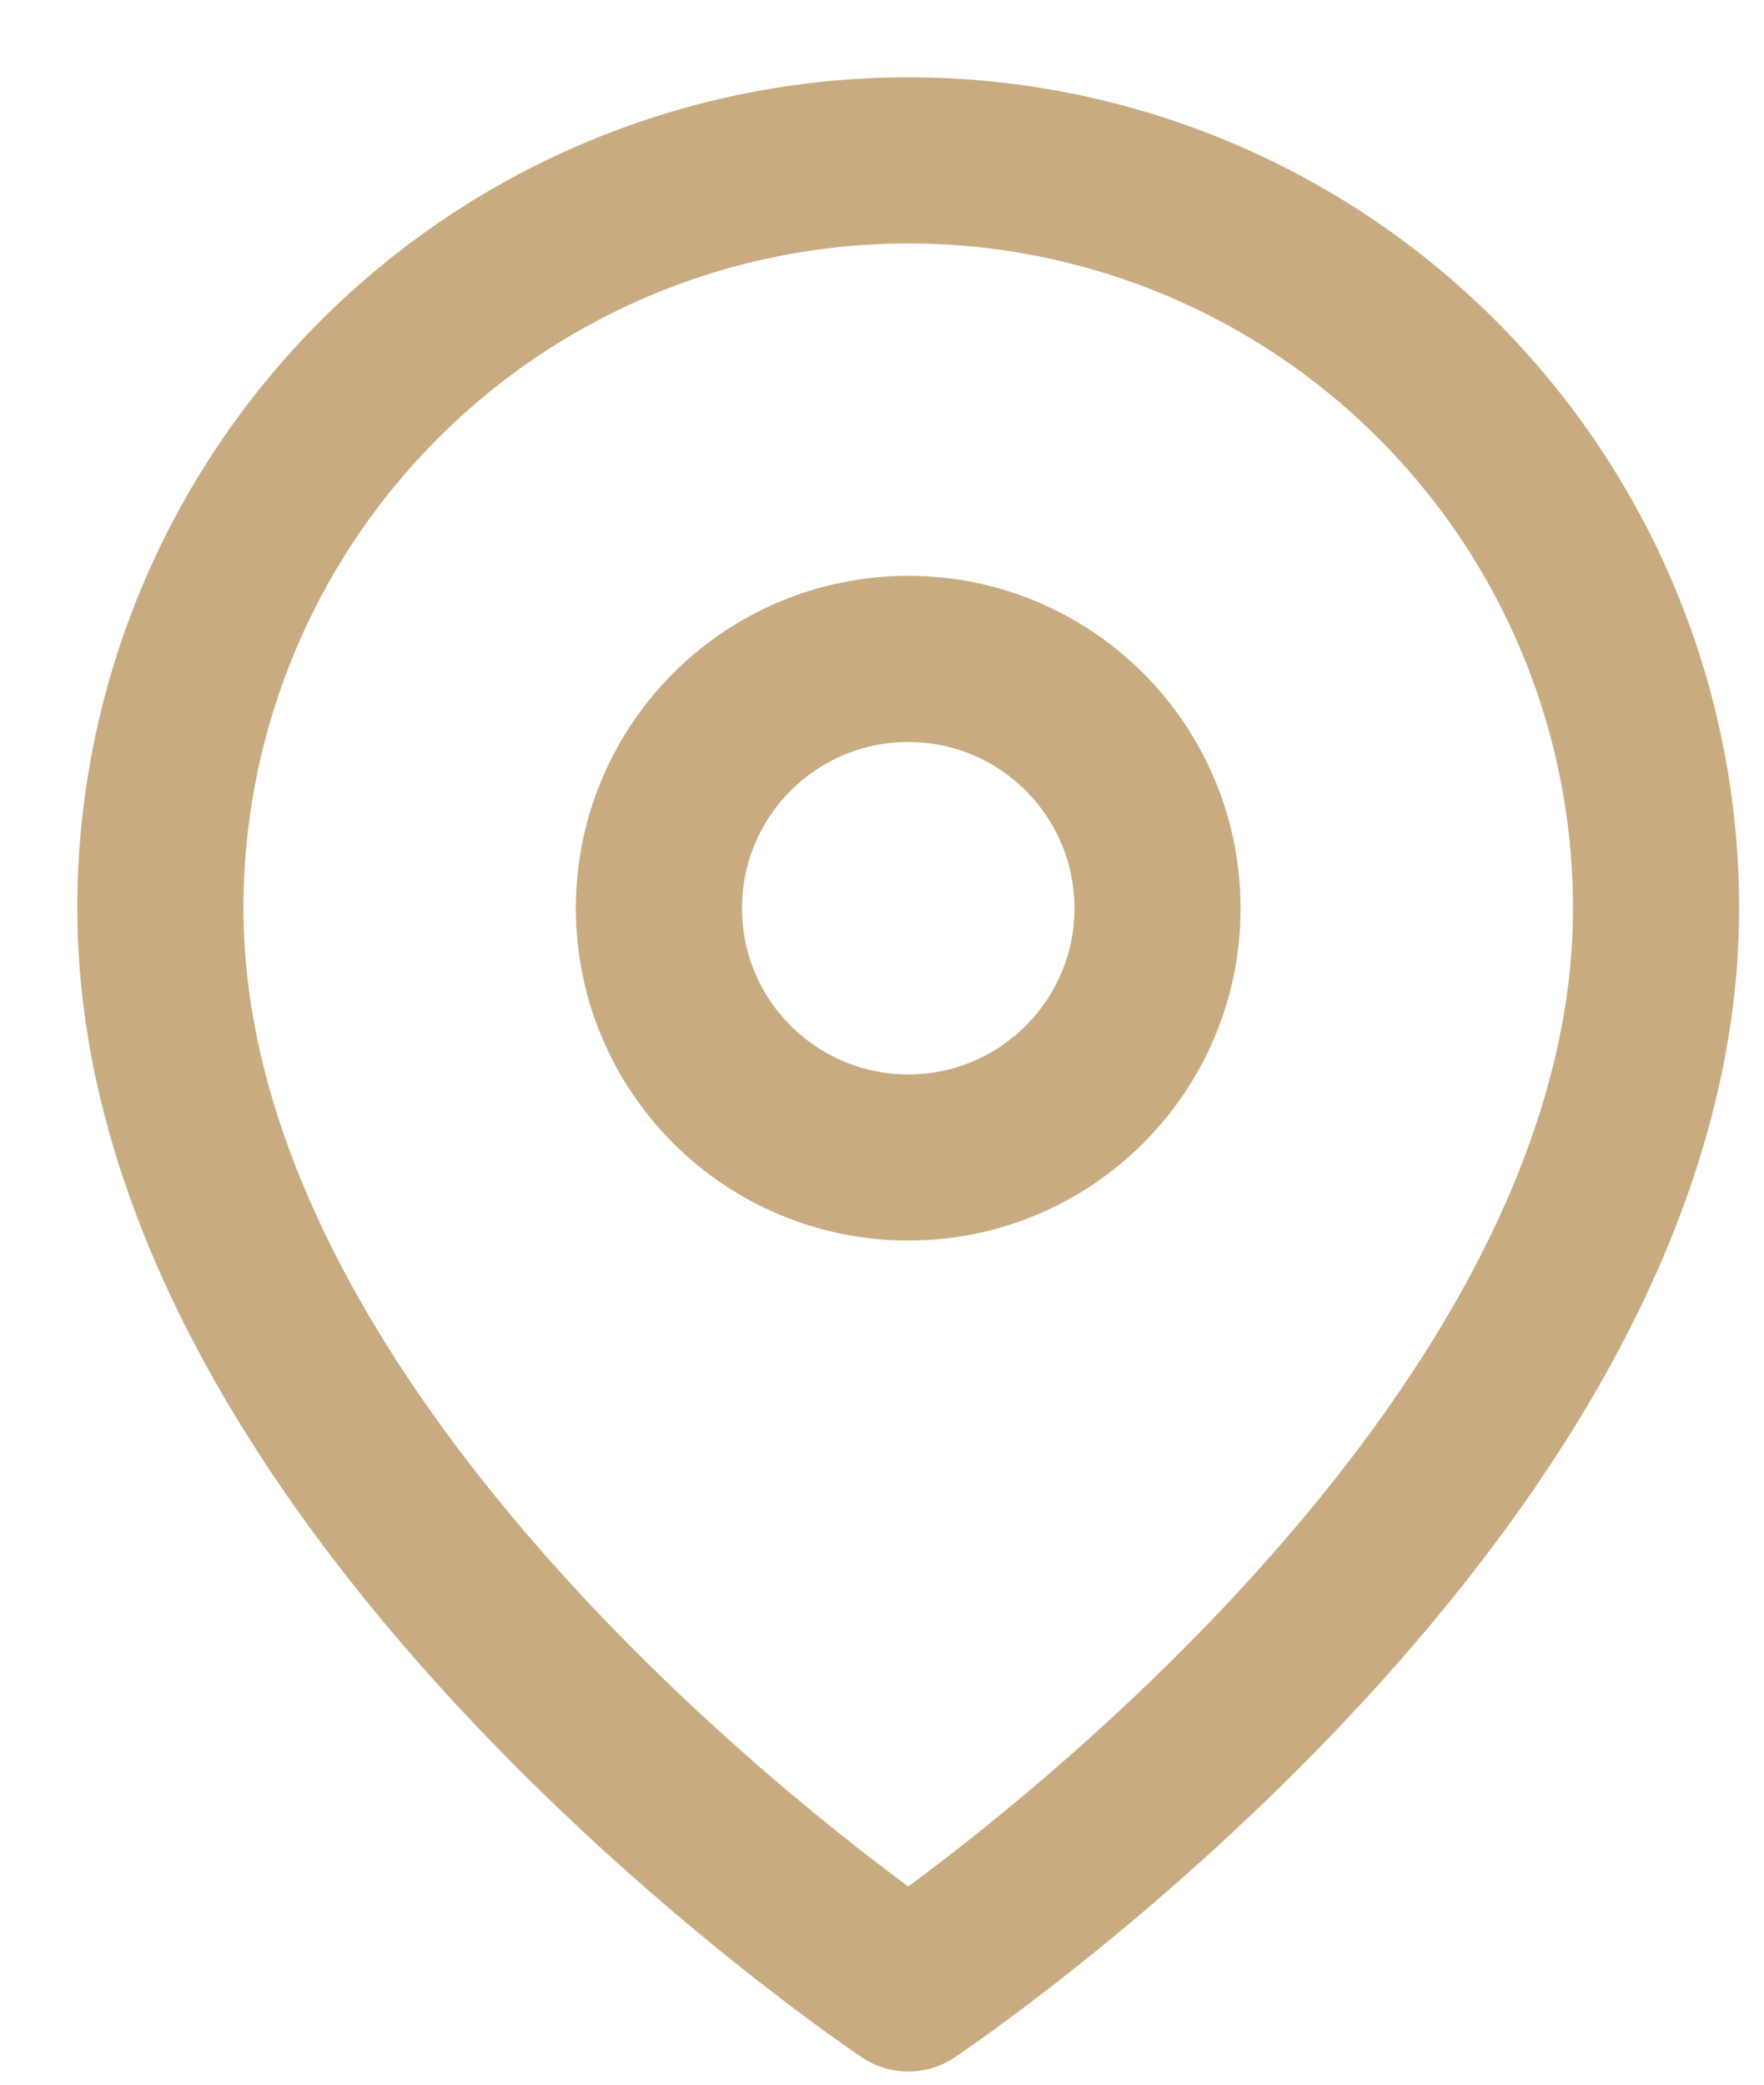
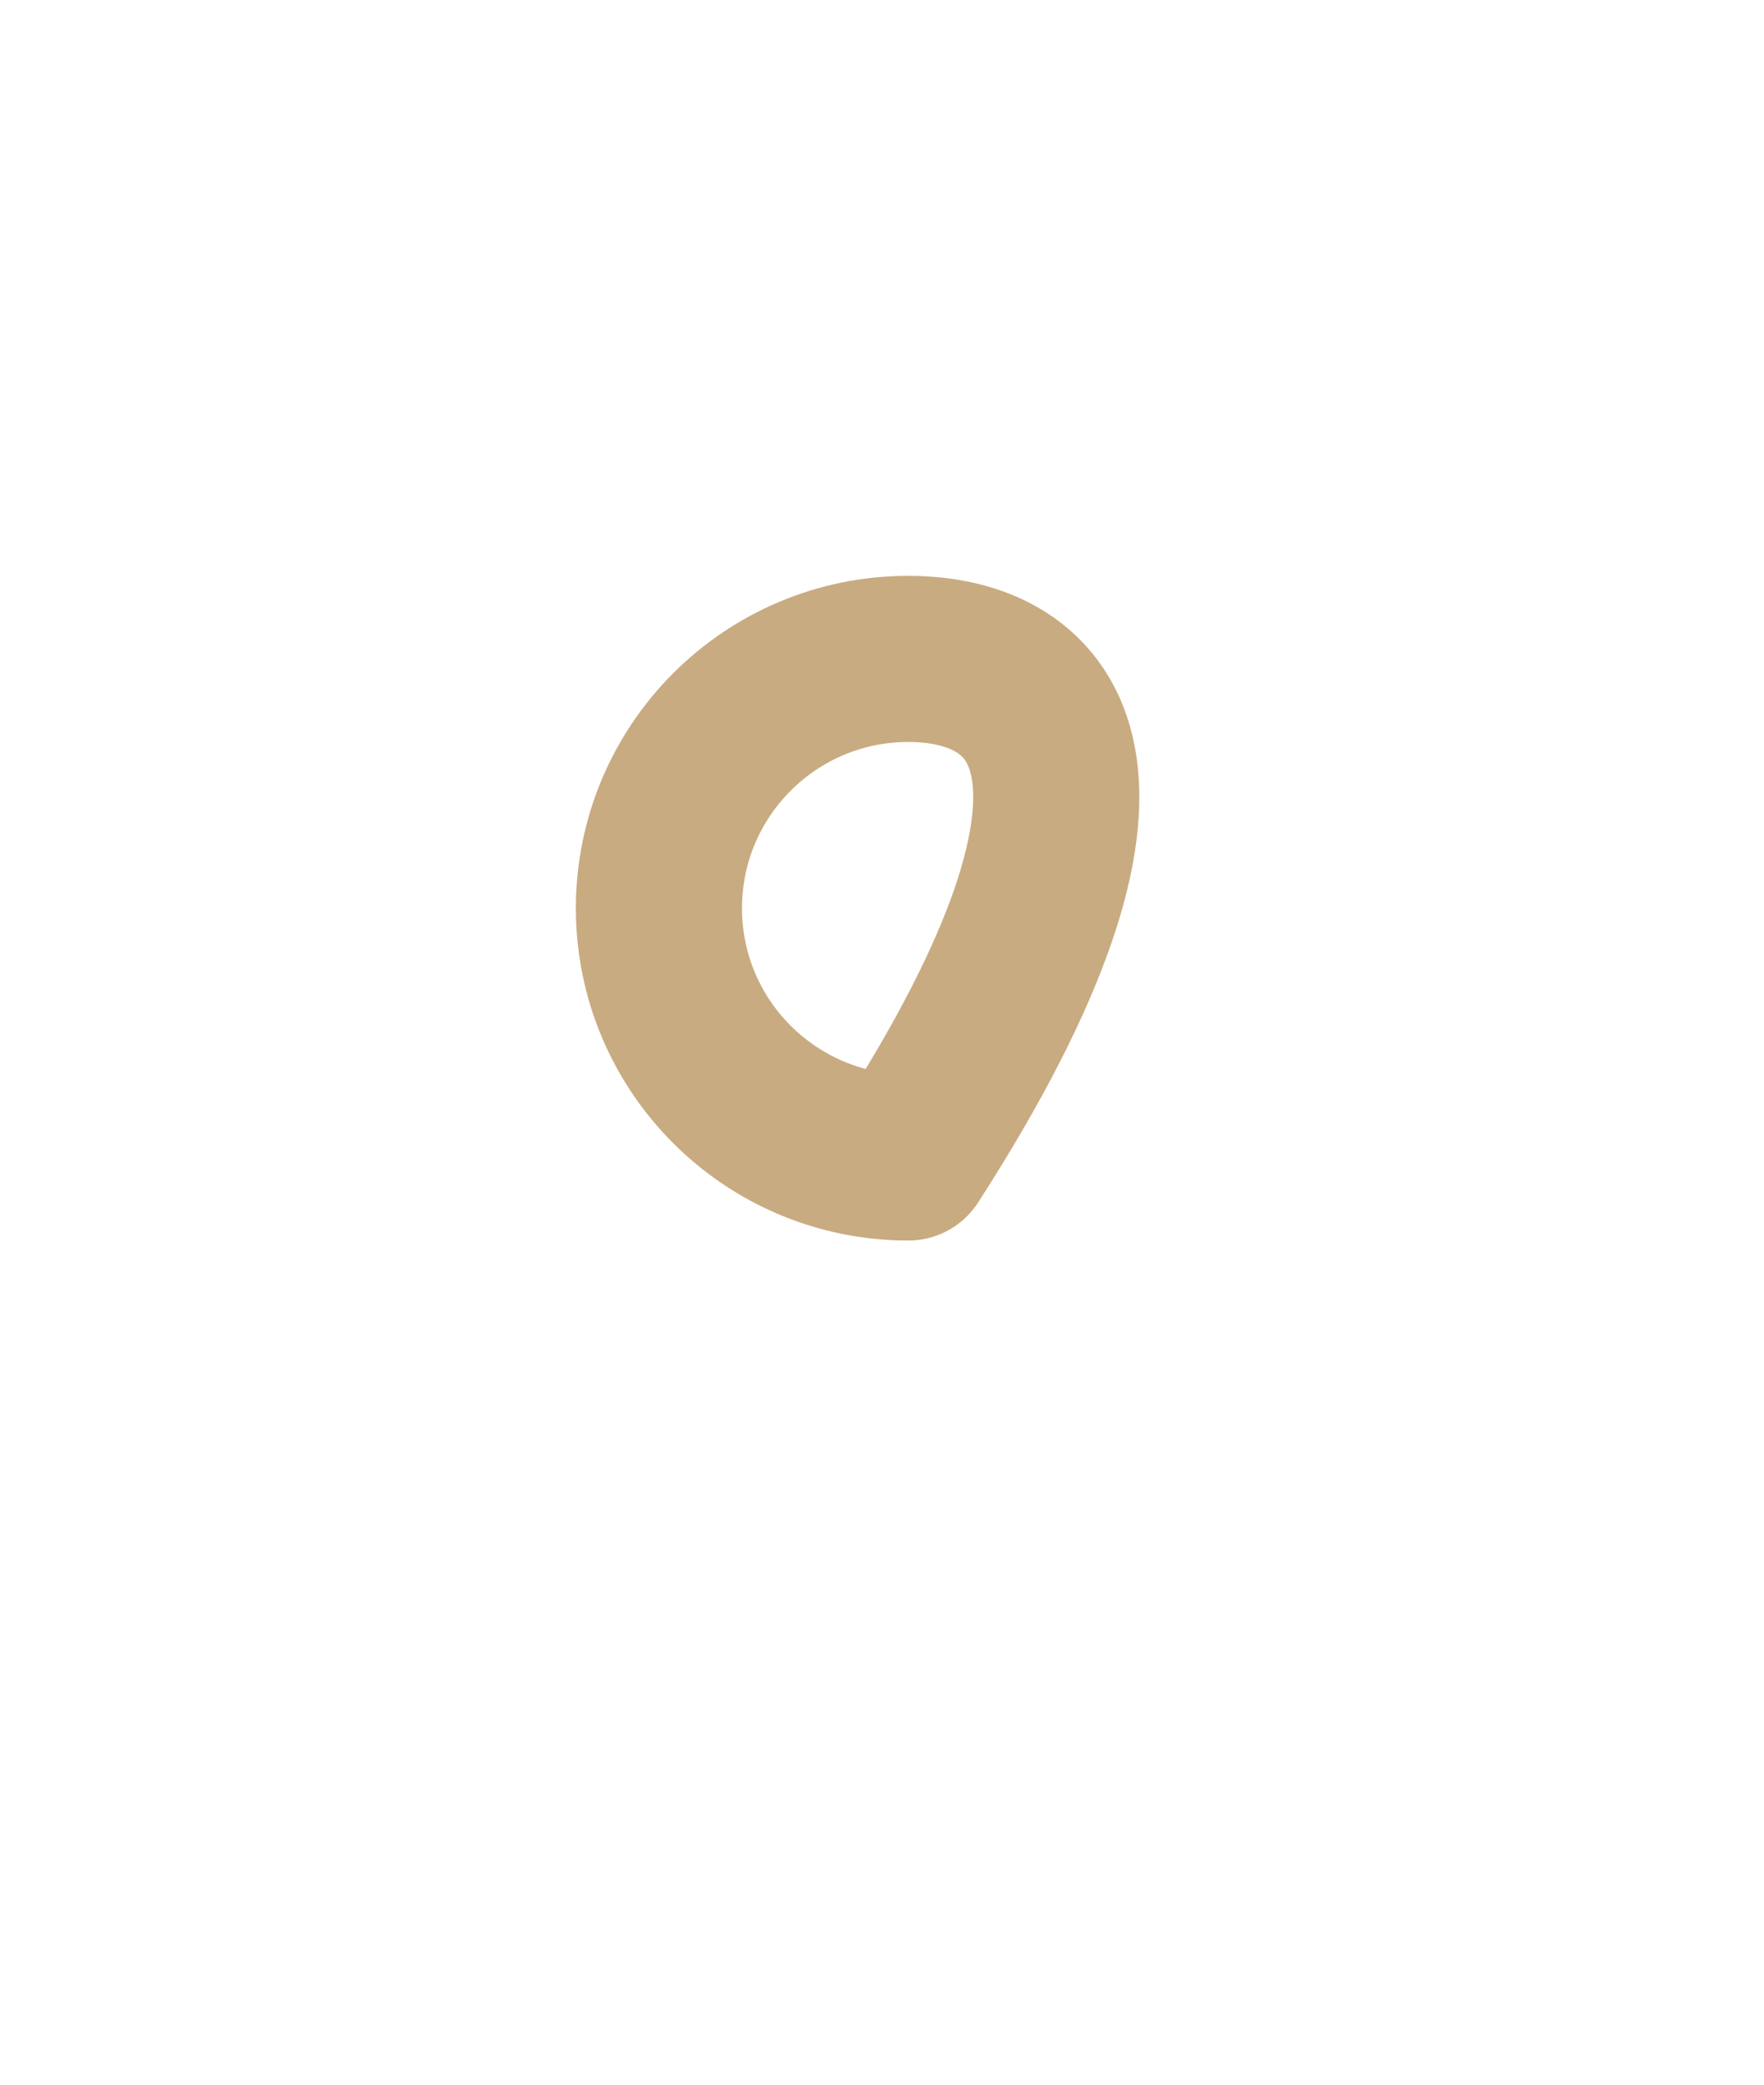
<svg xmlns="http://www.w3.org/2000/svg" width="11" height="13" viewBox="0 0 11 13" fill="none">
-   <path d="M10.327 5.664C10.327 9.291 5.664 12.4 5.664 12.4C5.664 12.4 1 9.291 1 5.664C1 4.427 1.491 3.241 2.366 2.366C3.241 1.491 4.427 1 5.664 1C6.9 1 8.087 1.491 8.961 2.366C9.836 3.241 10.327 4.427 10.327 5.664Z" stroke="#C9AB81" stroke-width="1.036" stroke-linecap="round" stroke-linejoin="round" />
-   <path d="M5.664 7.218C6.522 7.218 7.218 6.522 7.218 5.664C7.218 4.805 6.522 4.109 5.664 4.109C4.805 4.109 4.109 4.805 4.109 5.664C4.109 6.522 4.805 7.218 5.664 7.218Z" stroke="#C9AB81" stroke-width="1.036" stroke-linecap="round" stroke-linejoin="round" />
+   <path d="M5.664 7.218C7.218 4.805 6.522 4.109 5.664 4.109C4.805 4.109 4.109 4.805 4.109 5.664C4.109 6.522 4.805 7.218 5.664 7.218Z" stroke="#C9AB81" stroke-width="1.036" stroke-linecap="round" stroke-linejoin="round" />
</svg>